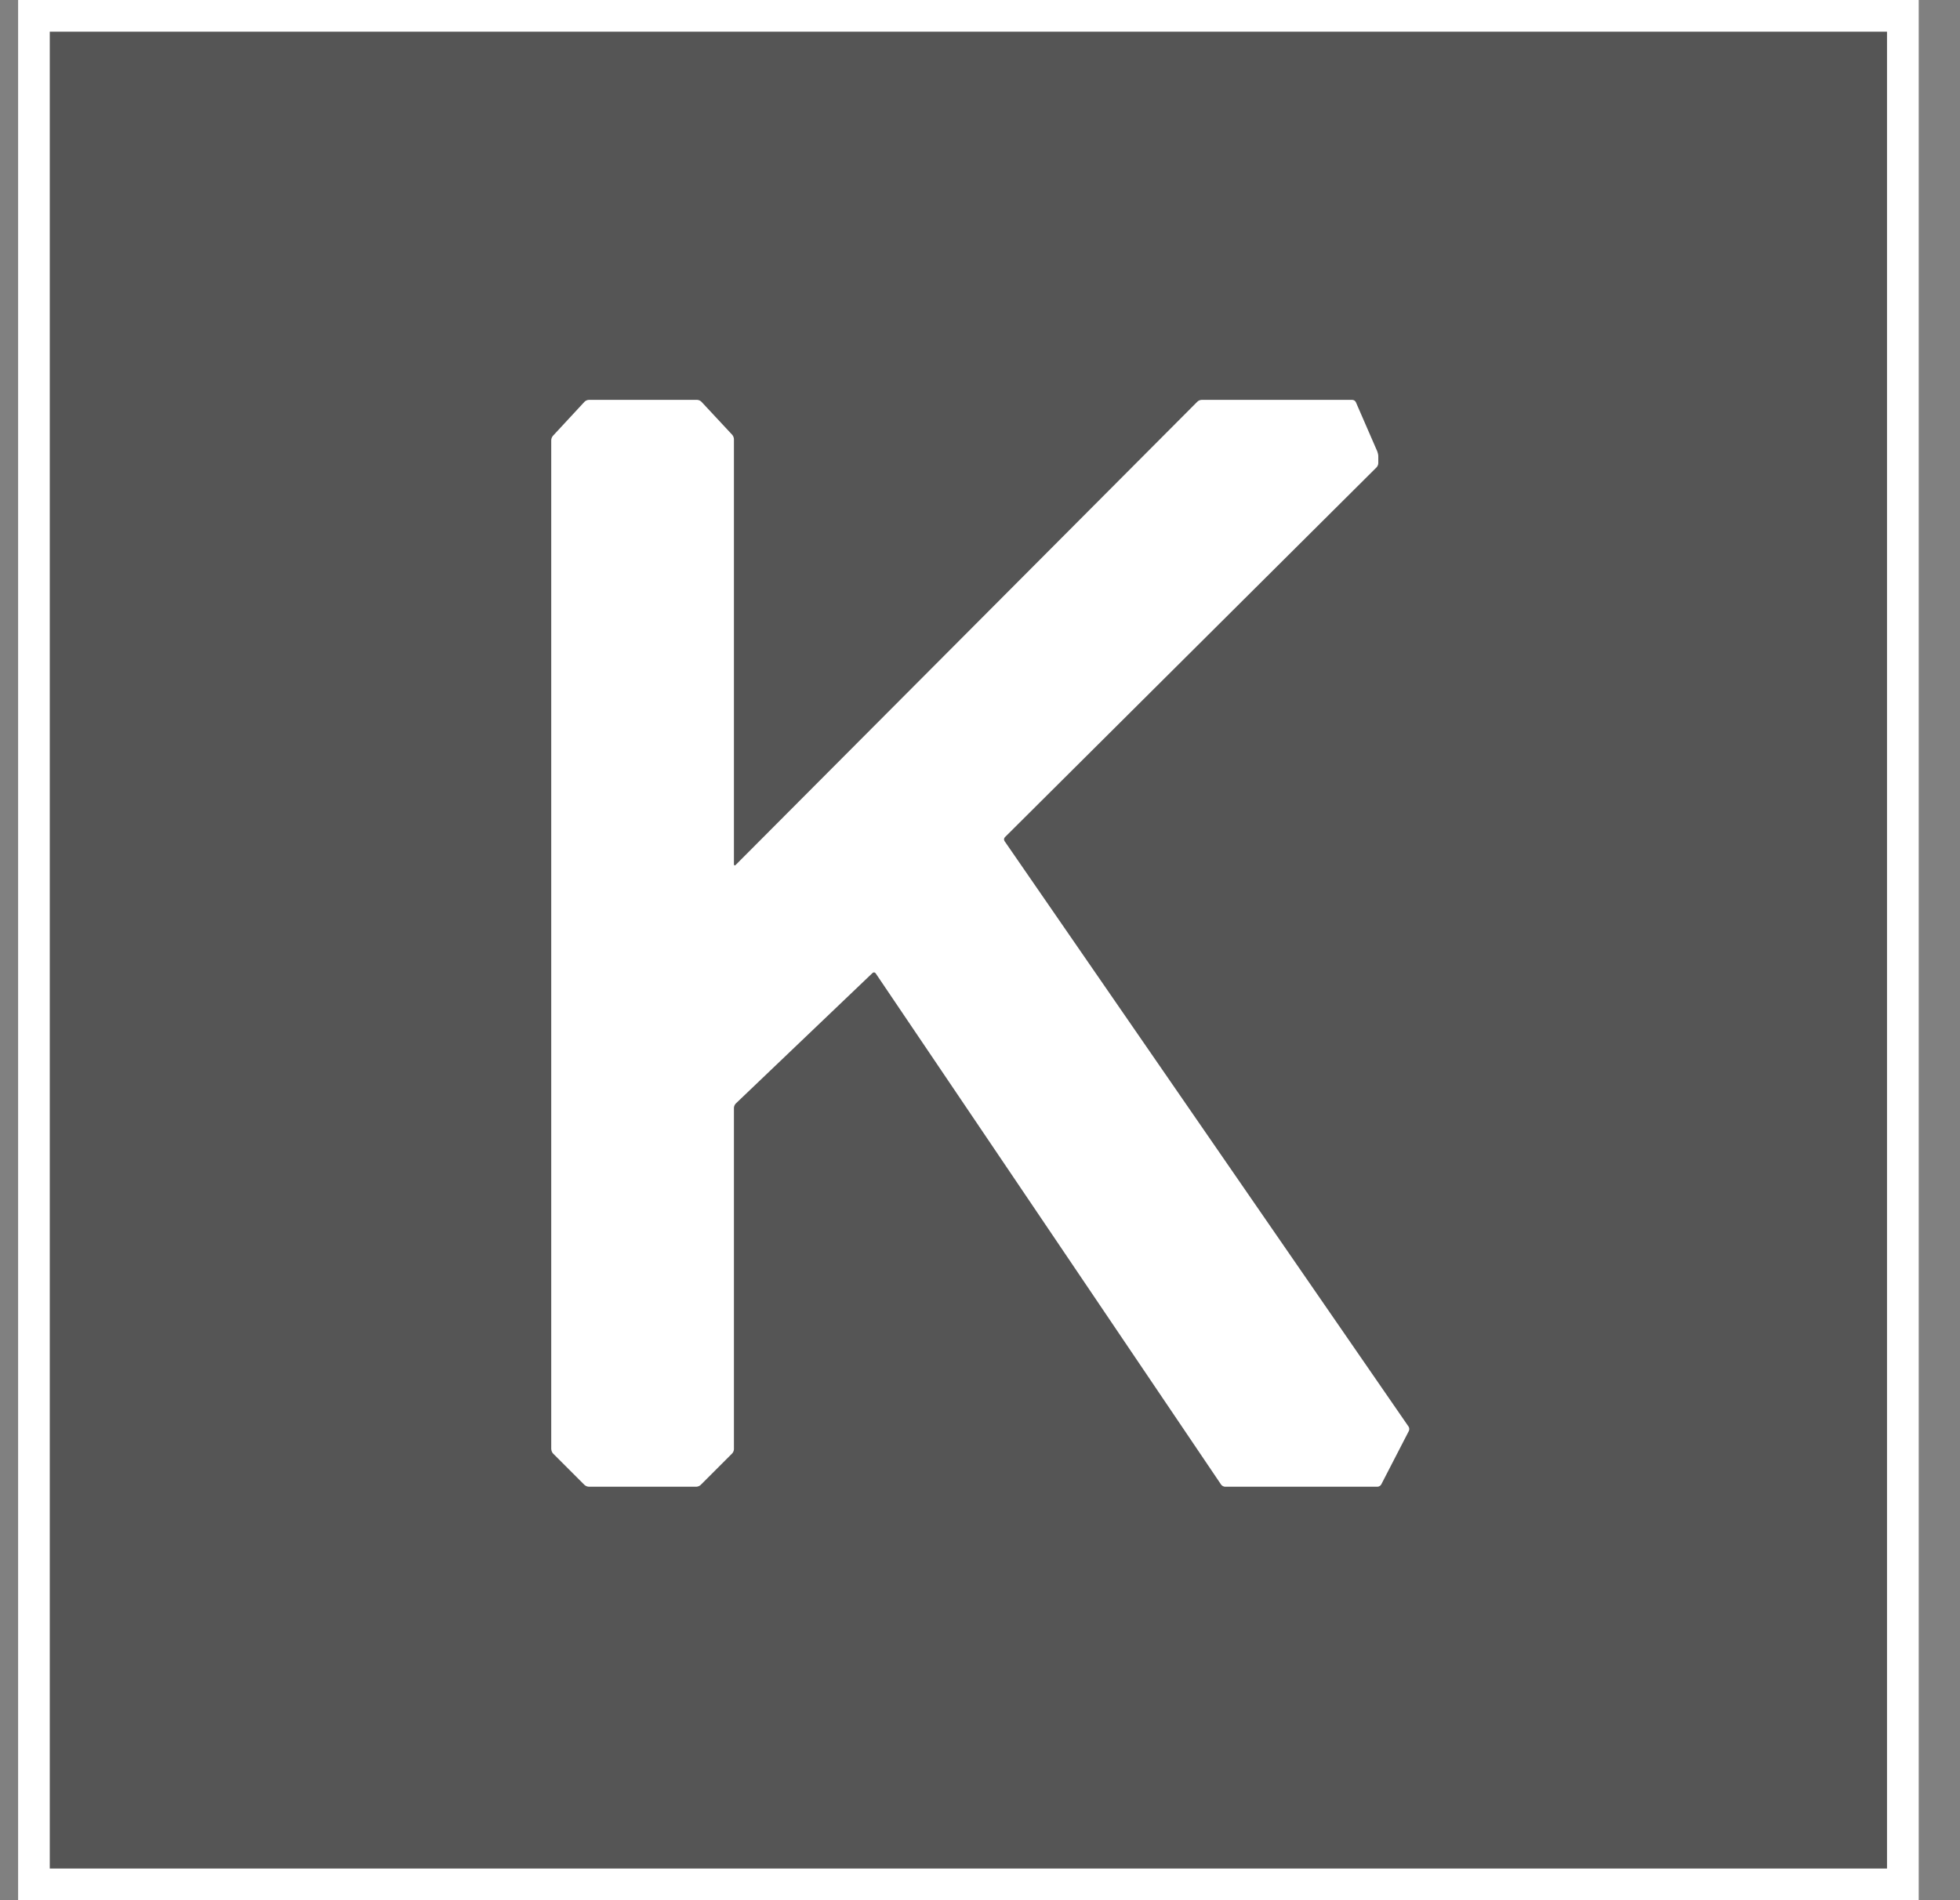
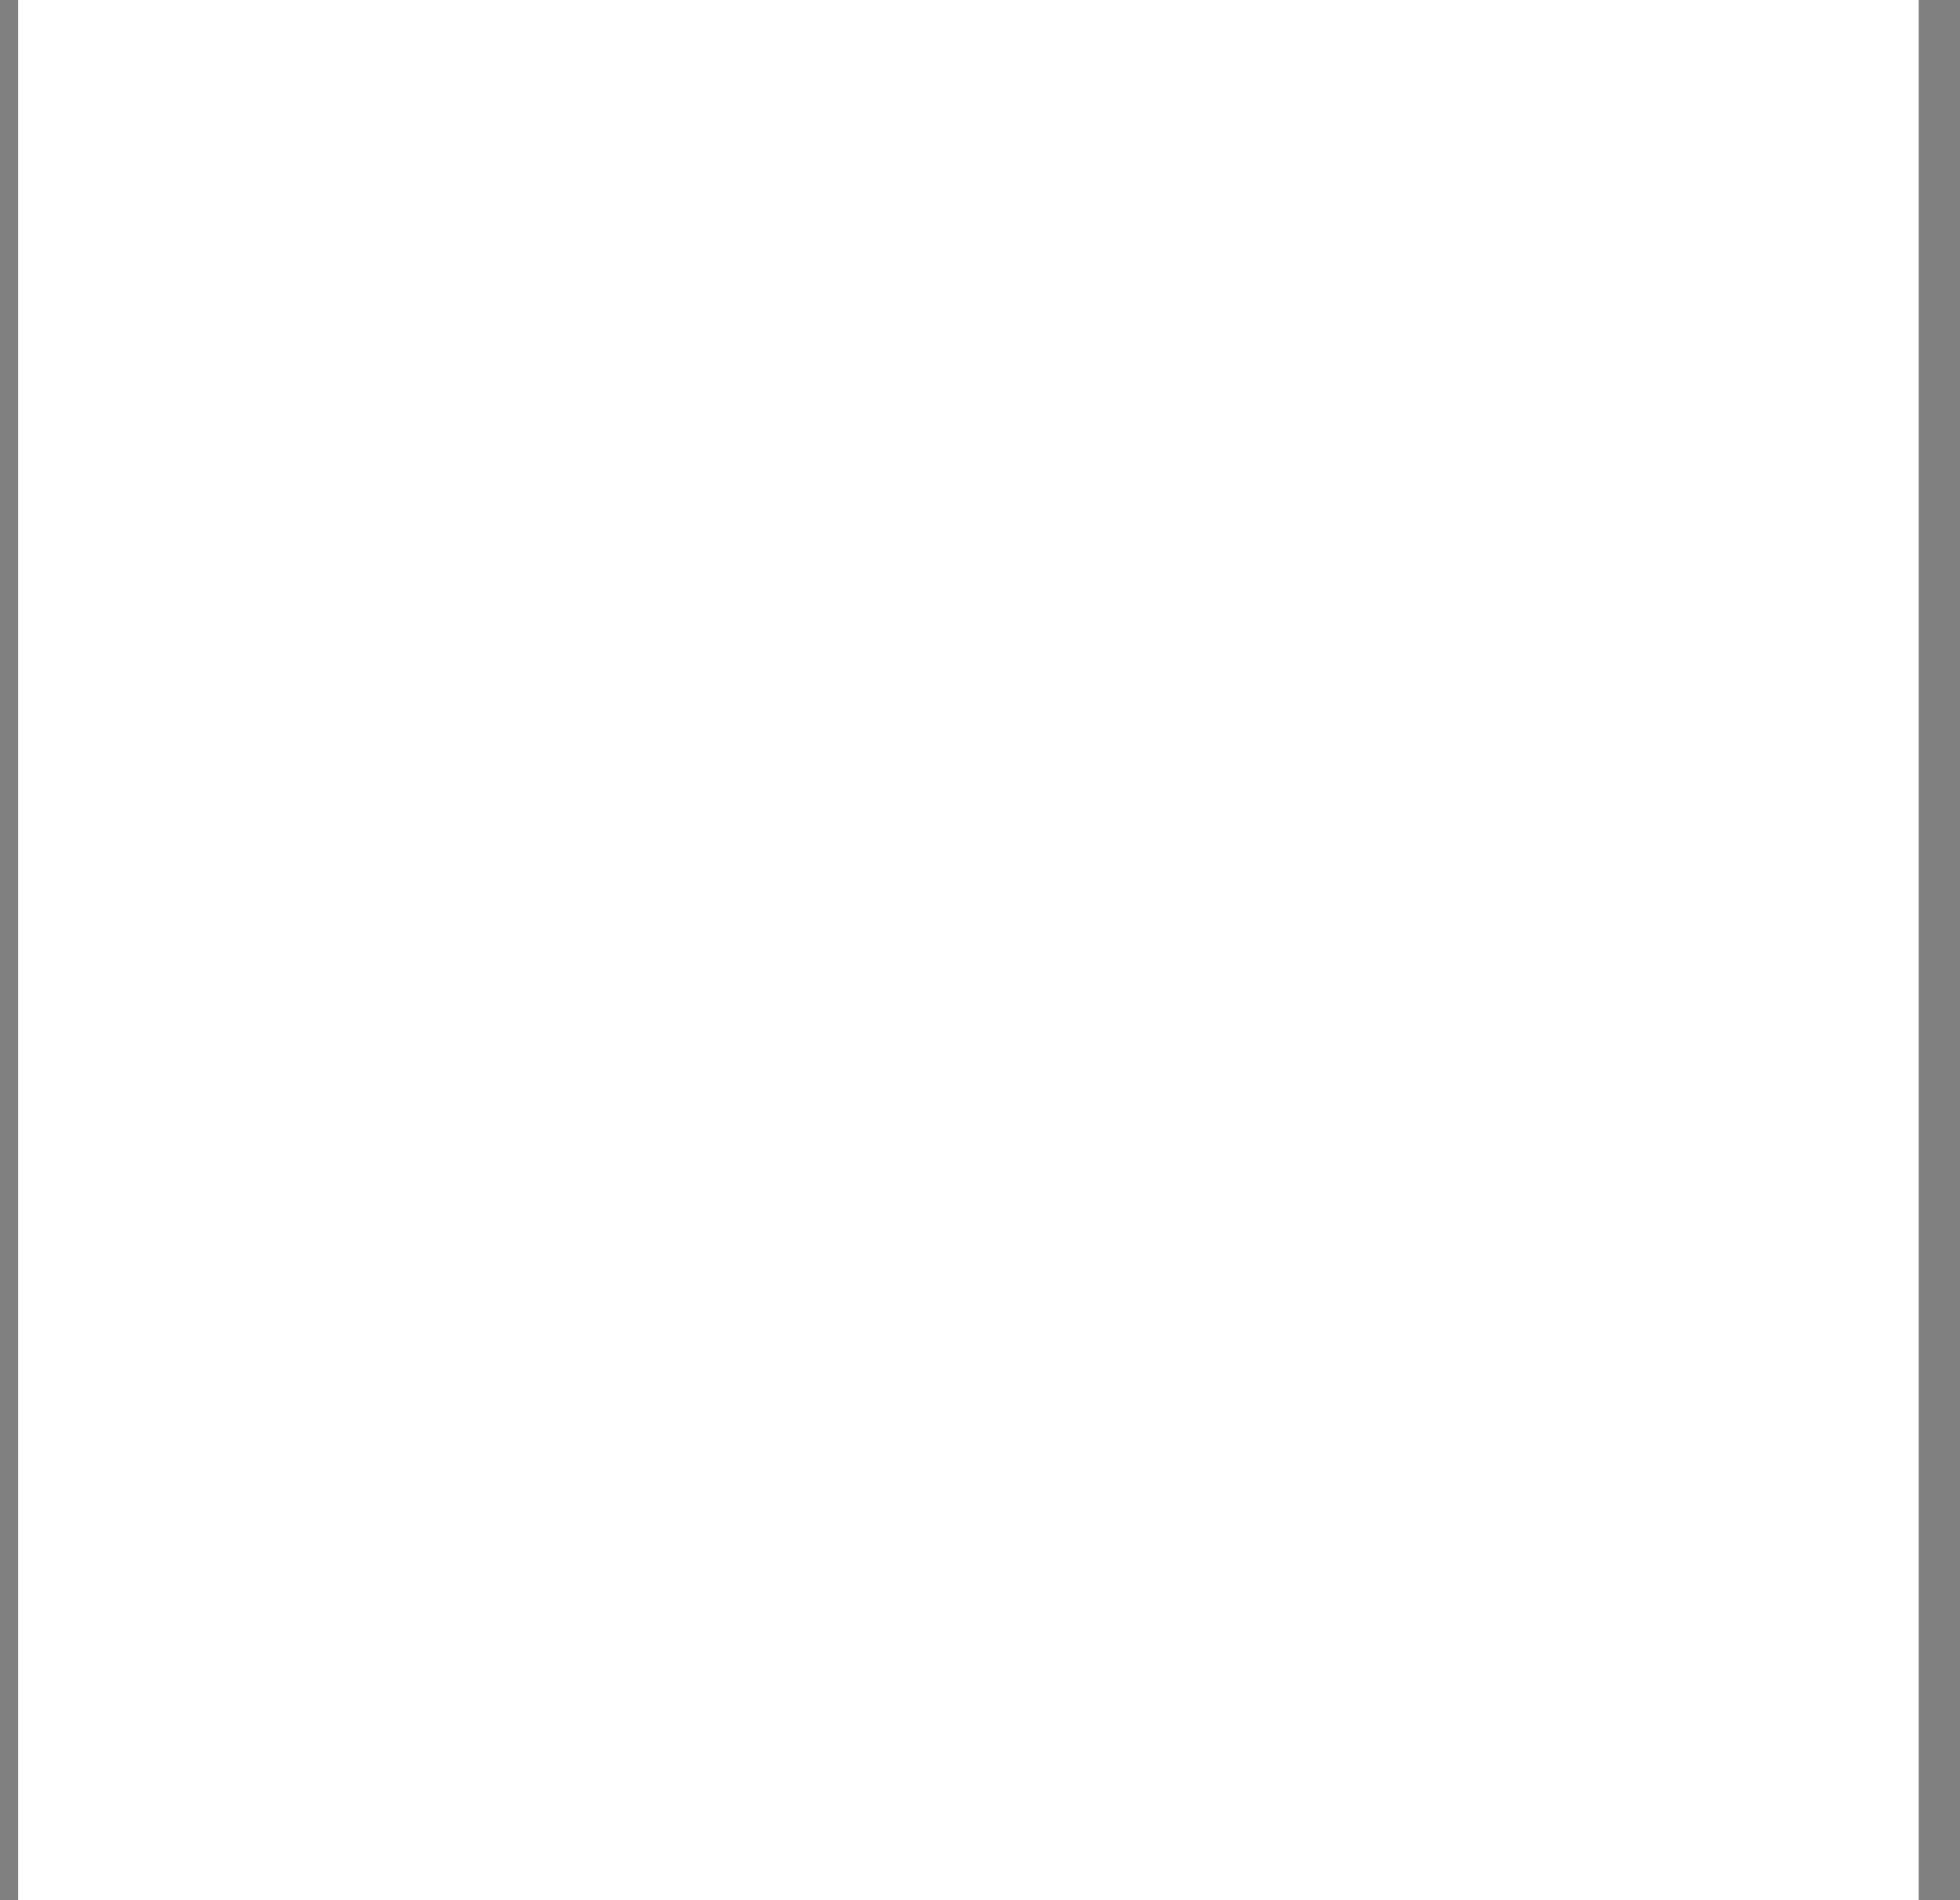
<svg xmlns="http://www.w3.org/2000/svg" width="33" height="32" viewBox="0 0 33 32" fill="none">
  <rect x="0" y="0" width="33" height="32" fill="#808080" stroke="none" />
  <g clip-path="url(#clip0_4542_20637)">
    <path d="M32.305 31.999C32.305 31.999 32.304 32 32.303 32H0.306C0.305 32 0.305 31.999 0.305 31.999V0.001C0.305 0.001 0.305 0 0.306 0H32.304C32.304 0 32.305 0.001 32.305 0.001V31.999H32.305Z" fill="white" />
-     <path d="M31.771 31.466C31.771 31.466 31.771 31.467 31.77 31.467H0.839C0.838 31.467 0.838 31.466 0.838 31.466V0.535C0.838 0.534 0.838 0.533 0.839 0.533H31.77C31.771 0.533 31.771 0.534 31.771 0.535V31.466H31.771Z" fill="#555555" />
    <path d="M9.282 24.405C9.282 24.428 9.295 24.461 9.311 24.477L9.841 25.007C9.858 25.023 9.89 25.037 9.913 25.037H11.725C11.748 25.037 11.781 25.023 11.797 25.007L12.327 24.477C12.344 24.461 12.357 24.428 12.357 24.405V18.656C12.357 18.633 12.371 18.6 12.388 18.584L14.69 16.386C14.706 16.37 14.731 16.372 14.744 16.392L20.56 25.002C20.573 25.021 20.603 25.037 20.626 25.037H23.193C23.216 25.037 23.244 25.02 23.255 25L23.721 24.097C23.731 24.076 23.729 24.044 23.716 24.025L16.913 14.164C16.9 14.145 16.902 14.116 16.919 14.099L23.176 7.871C23.193 7.855 23.206 7.822 23.206 7.799V7.684C23.206 7.66 23.198 7.624 23.189 7.602L22.828 6.772C22.819 6.751 22.792 6.734 22.769 6.734H20.232C20.208 6.734 20.176 6.747 20.16 6.764L12.387 14.565C12.371 14.582 12.357 14.576 12.357 14.553V7.396C12.357 7.372 12.344 7.339 12.328 7.322L11.809 6.765C11.793 6.748 11.761 6.734 11.738 6.734H9.913C9.89 6.734 9.858 6.748 9.842 6.765L9.31 7.339C9.294 7.356 9.281 7.389 9.281 7.413V24.405H9.282Z" fill="white" />
  </g>
  <defs>
    <clipPath id="clip0_4542_20637">
      <rect width="32" height="32" fill="white" transform="translate(0.305)" />
    </clipPath>
  </defs>
</svg>